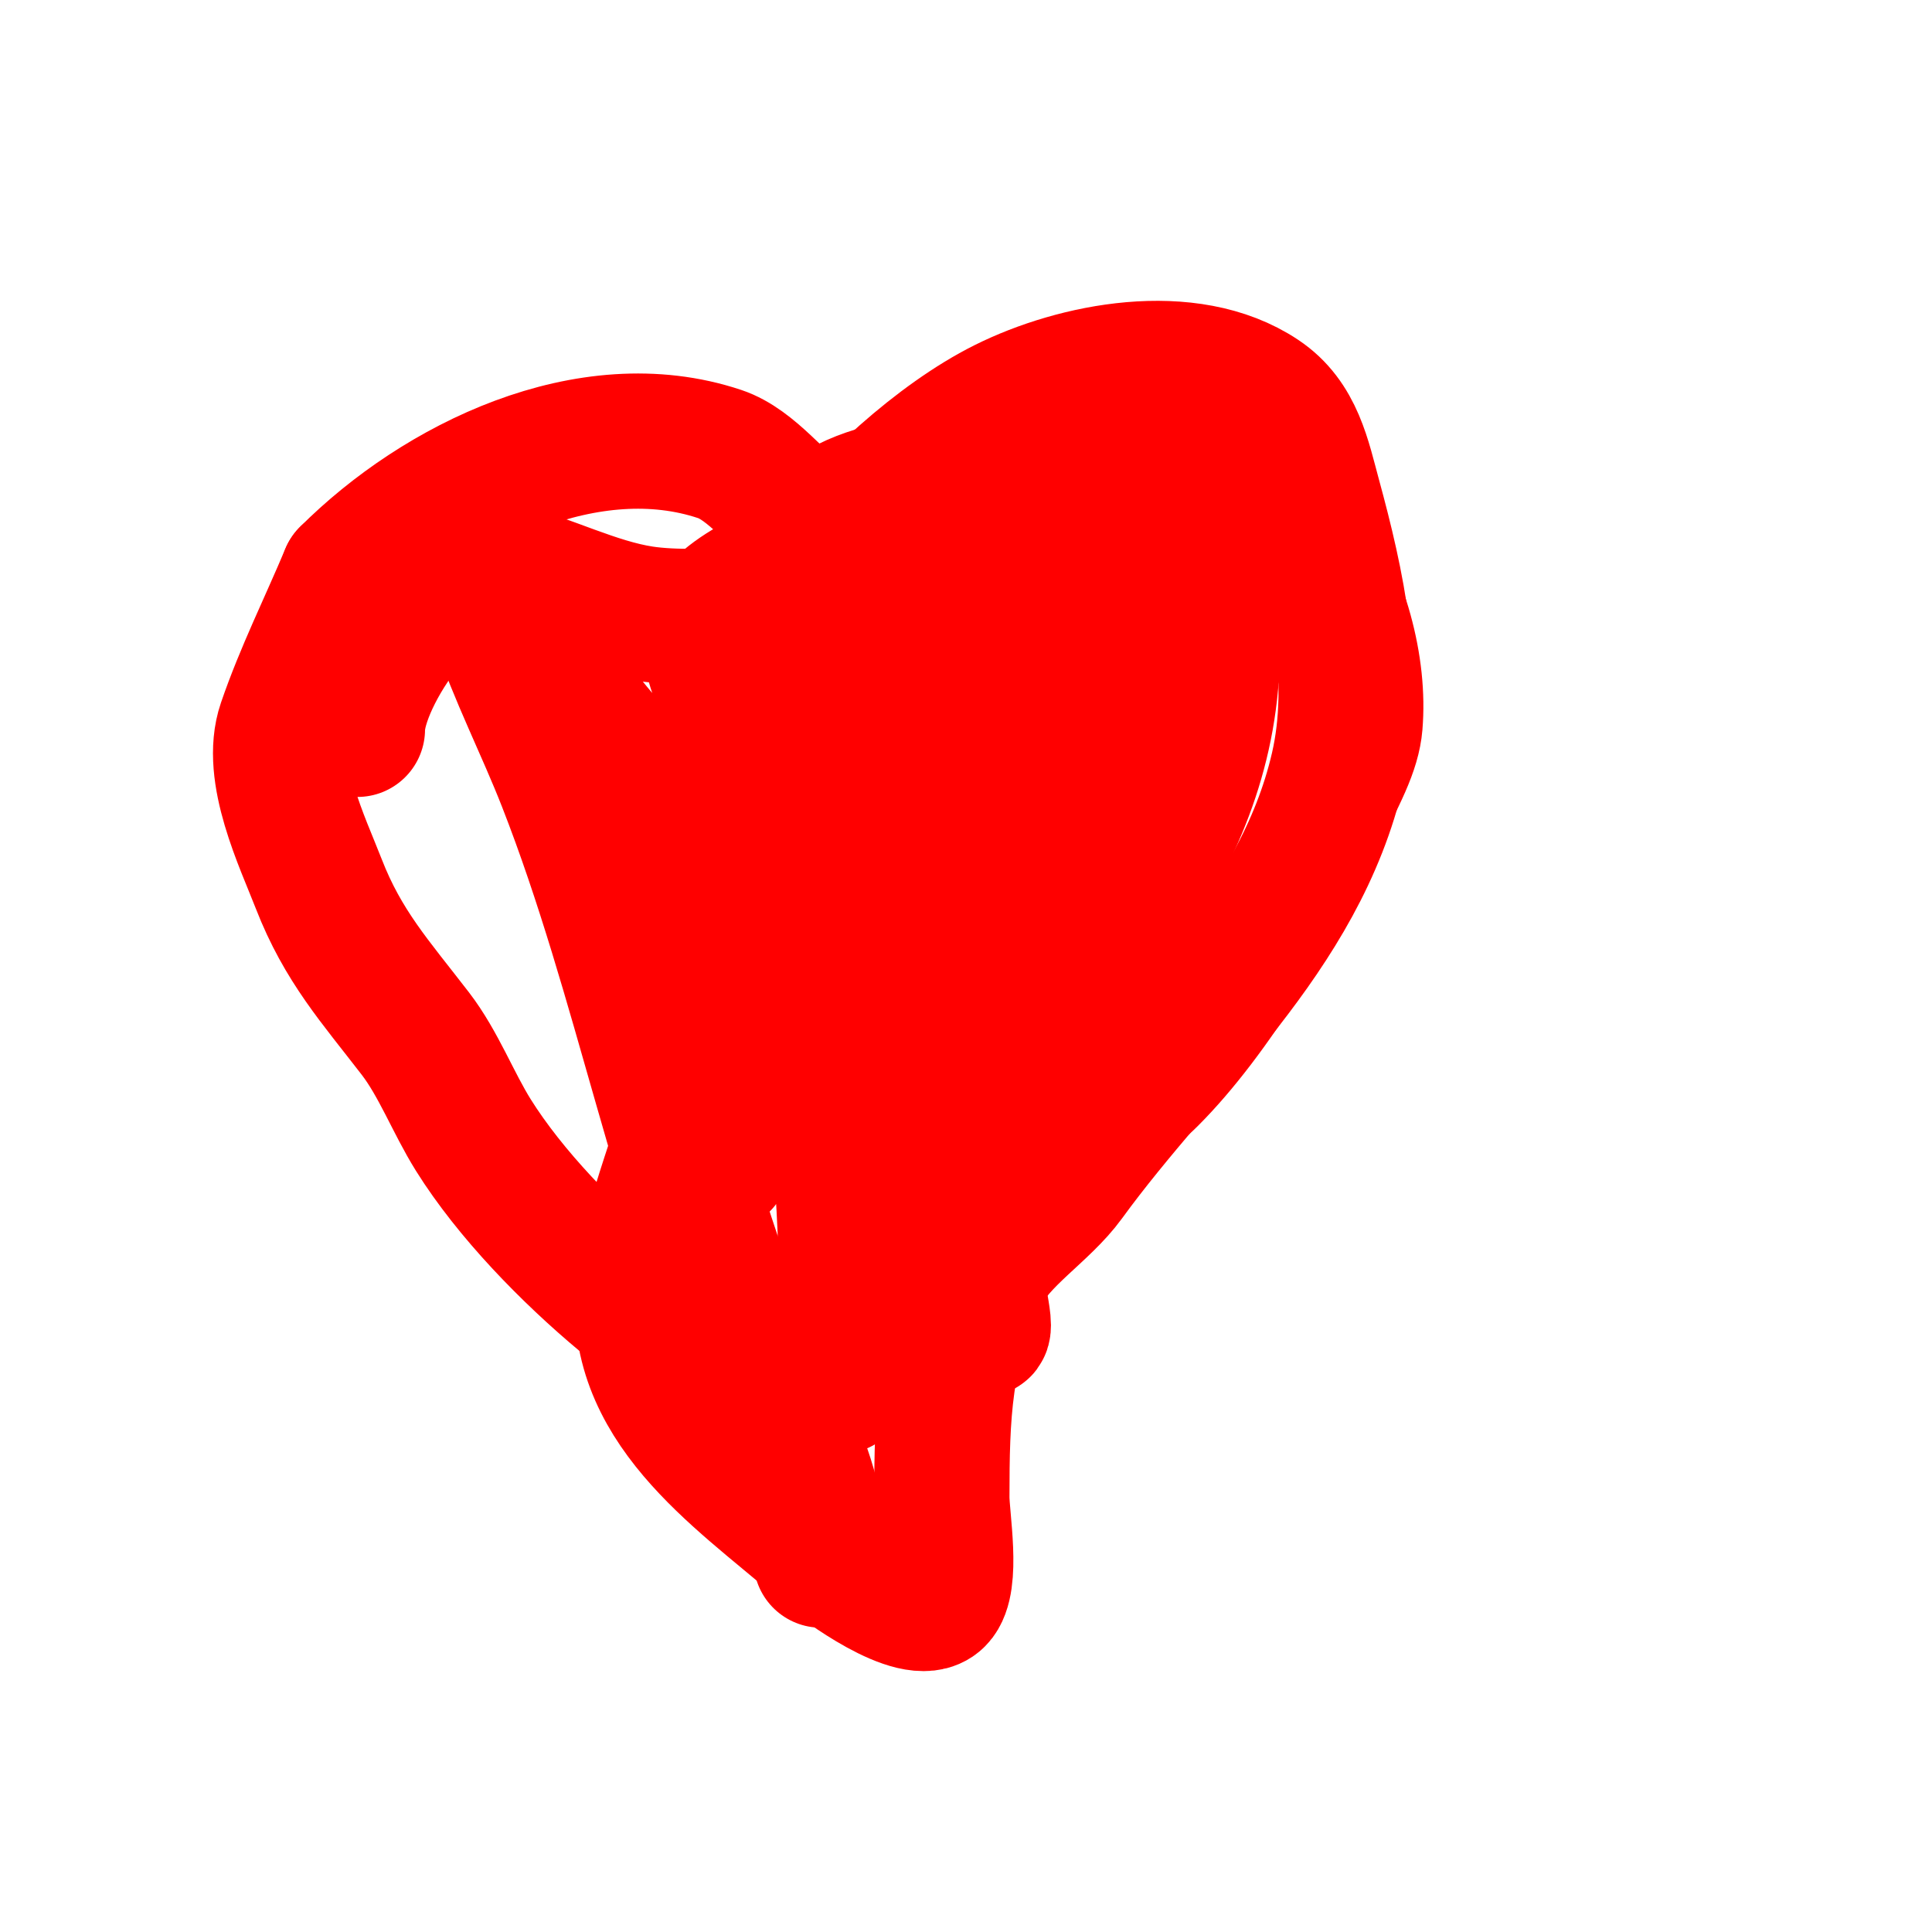
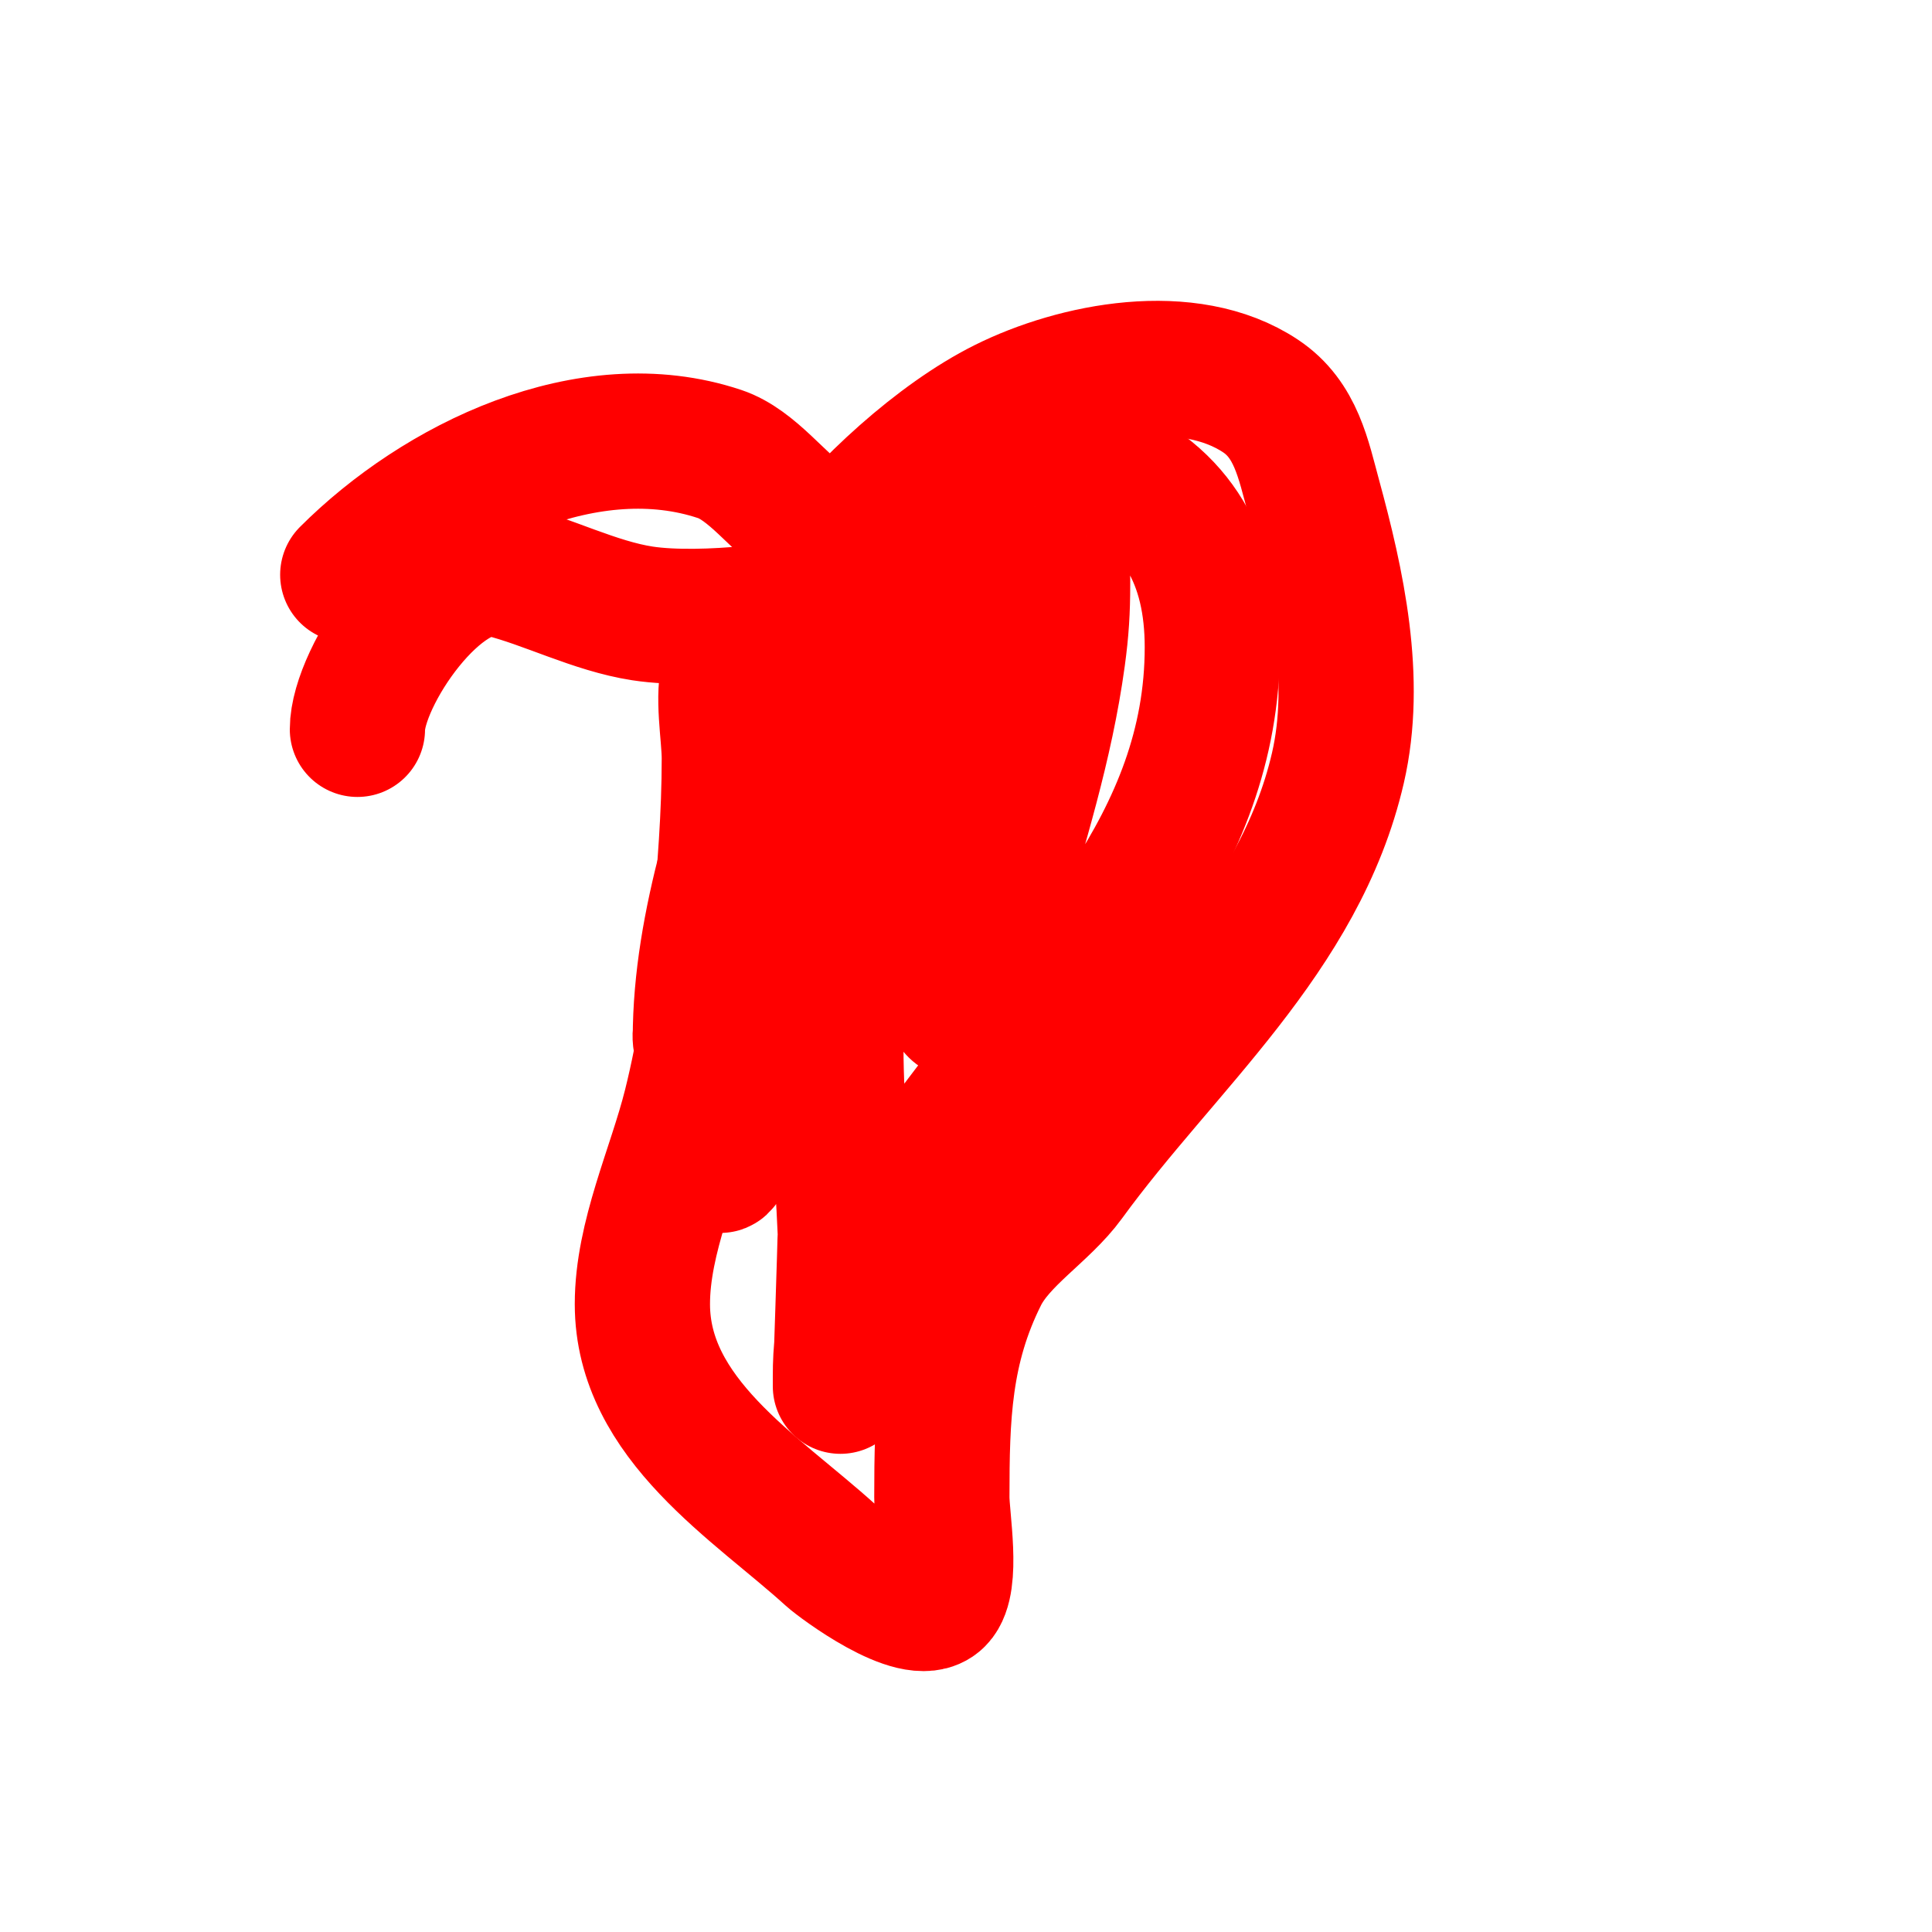
<svg xmlns="http://www.w3.org/2000/svg" viewBox="0 0 400 400" version="1.1">
  <g fill="none" stroke="#ff0000" stroke-width="3" stroke-linecap="round" stroke-linejoin="round">
-     <path d="M159,127c5.666,0 20.93,-17.348 25,-22c14.947,-17.082 34.504,-31.083 59,-27c30.76,5.127 52.51,42.882 50,73c-0.739,8.863 -5.455,16.201 -9,24c-8.442,18.572 -22.351,42.351 -37,57c-4.957,4.957 -11.035,9.035 -16,14c-11.139,11.139 -19.961,28.308 -33,37" />
-   </g>
+     </g>
  <g fill="none" stroke="#ff0000" stroke-width="28" stroke-linecap="round" stroke-linejoin="round">
    <path d="M158,138c5.331,-5.331 7.305,-14.74 12,-21c9.105,-12.14 24.384,-26.192 38,-33c14.71,-7.355 38.067,-11.955 53,-2c7.354,4.902 8.846,13.101 11,21c4.816,17.658 9.235,37.65 5,56c-7.979,34.574 -35.929,57.402 -56,85c-5.089,6.997 -14.128,12.255 -18,20c-7.595,15.19 -8,29.137 -8,46c0,4.363 2.366,17.634 -1,21c-4.409,4.409 -20.094,-7.267 -22,-9c-15.404,-14.003 -39,-28.182 -39,-52c0,-13.868 6.709,-27.835 10,-41c2.894,-11.574 4.92,-25.122 6,-37c1.065,-11.717 2,-23.153 2,-35c0,-4.82 -1.604,-13.189 0,-18c2.743,-8.229 11.914,-12.219 17,-19c0.763,-1.017 7.806,-6.194 6,-8c-1.276,-1.276 -5.12,-2.747 -7,-4c-5.831,-3.888 -11.259,-11.753 -18,-14c-27.099,-9.033 -58.234,6.234 -77,25" />
-     <path d="M72,119c-4.333,10.333 -9.373,20.398 -13,31c-3.392,9.916 3.601,24.26 7,33c5.023,12.917 11.722,20.238 20,31c4.798,6.237 7.825,14.32 12,21c7.633,12.213 19.849,24.708 31,34c12.599,10.499 24.193,23.924 34,37c3.314,4.419 3.6,9.199 6,14c0.471,0.943 1,3 1,3c0,0 -0.541,-7.454 -2,-13c-2.934,-11.15 -5.229,-12.156 -10,-23c-17.58,-39.954 -25.082,-84.322 -41,-125c-4.483,-11.458 -10.107,-22.32 -14,-34c-0.023,-0.068 -3,-12 -3,-12c0,0 1.815,4.104 3,6c3.659,5.854 12.009,19.059 16,24c21.947,27.172 47.212,53.079 67,82c6.83,9.983 10.252,20.755 14,32c0.889,2.667 2.496,6.977 3,10c0.274,1.644 1.179,6.179 0,5c-2.835,-2.835 -4.903,-14.709 -6,-18c-5.345,-16.036 -13.019,-30.643 -20,-46c-9.354,-20.579 -23.189,-40.508 -26,-63c-0.79,-6.322 -7.593,-16.407 -2,-22c7.368,-7.368 20.828,-10.414 30,-15c9.783,-4.891 37.193,-19.403 48,-14c5.95,2.975 6.31,16.821 7,22c3.388,25.411 2.418,51.656 -14,73c-6.654,8.651 -21.467,20.467 -30,29c-0.243,0.243 -10.431,9.569 -10,10c1.054,1.054 2.892,-1.003 4,-2c8.362,-7.526 16.296,-16.782 24,-25c16.541,-17.644 32.976,-38.264 41,-61c3.181,-9.012 9.443,-19.227 7,-29c-2.605,-10.42 -15.619,-10.794 -24,-13c-12.908,-3.397 -22.999,-4.786 -36,-2c-7.362,1.578 -16.541,2.694 -23,7c-0.62,0.413 -2,1 -2,1c0,0 12.164,-4.582 15,-6" />
    <path d="M186,101c10,-2.667 19.852,-5.97 30,-8c1.674,-0.335 10.077,2.631 11,3c17.055,6.822 24,20.257 24,38c0,41.063 -29.293,67.724 -52,98c-8.302,11.069 -19.141,24.493 -23,38c-1.522,5.327 -2,9.446 -2,15c0,0.667 0,2 0,2c0,0 1.046,-30.845 1,-32c-1.094,-27.349 -6.368,-54.935 7,-80c6.651,-12.471 14.174,-24.486 21,-37c2.561,-4.696 5.348,-9.359 8,-14c0.891,-1.559 3.606,-5.803 2,-5c-5.952,2.976 -11.066,12.017 -15,17c-15.74,19.937 -24.785,38.651 -32,63c-3.196,10.785 -6.668,21.603 -11,32c-1.034,2.481 -3.002,4.505 -4,7c-0.446,1.116 -2,4.202 -2,3c0,-7.311 6.015,-13.327 9,-20c11.65,-26.041 21.735,-51.545 36,-76c4.365,-7.483 11.089,-14.816 18,-20c0.779,-0.584 8,-5 8,-5c0,0 0,0.667 0,1c0,5.352 -0.246,9.474 -1,15c-2.498,18.321 -7.947,35.315 -13,53c-1.333,4.667 -2.029,9.565 -4,14c-0.976,2.197 -2.3,7.7 -4,6c-2.838,-2.838 0.818,-7.99 1,-12c0.817,-17.979 1.059,-37.003 0,-55c-0.255,-4.339 -1,-8.654 -1,-13c0,-2 0,-6 0,-6c0,0 -11.998,9.999 -12,10c-14.367,12.315 -25.915,27.289 -33,45c-3.604,9.01 -4.543,18.53 -6,28c-0.418,2.717 -1.333,5.333 -2,8c-0.081,0.323 0,1.333 0,1c0,-24.04 8.931,-48.378 16,-71c0.605,-1.936 5.105,-18.895 5,-19c-1.773,-1.773 -9.187,1.819 -11,2c-6.572,0.657 -15.527,0.996 -22,0c-9.85,-1.515 -19.678,-6.67 -29,-9c-12.929,-3.232 -30,22.066 -30,33" />
  </g>
</svg>